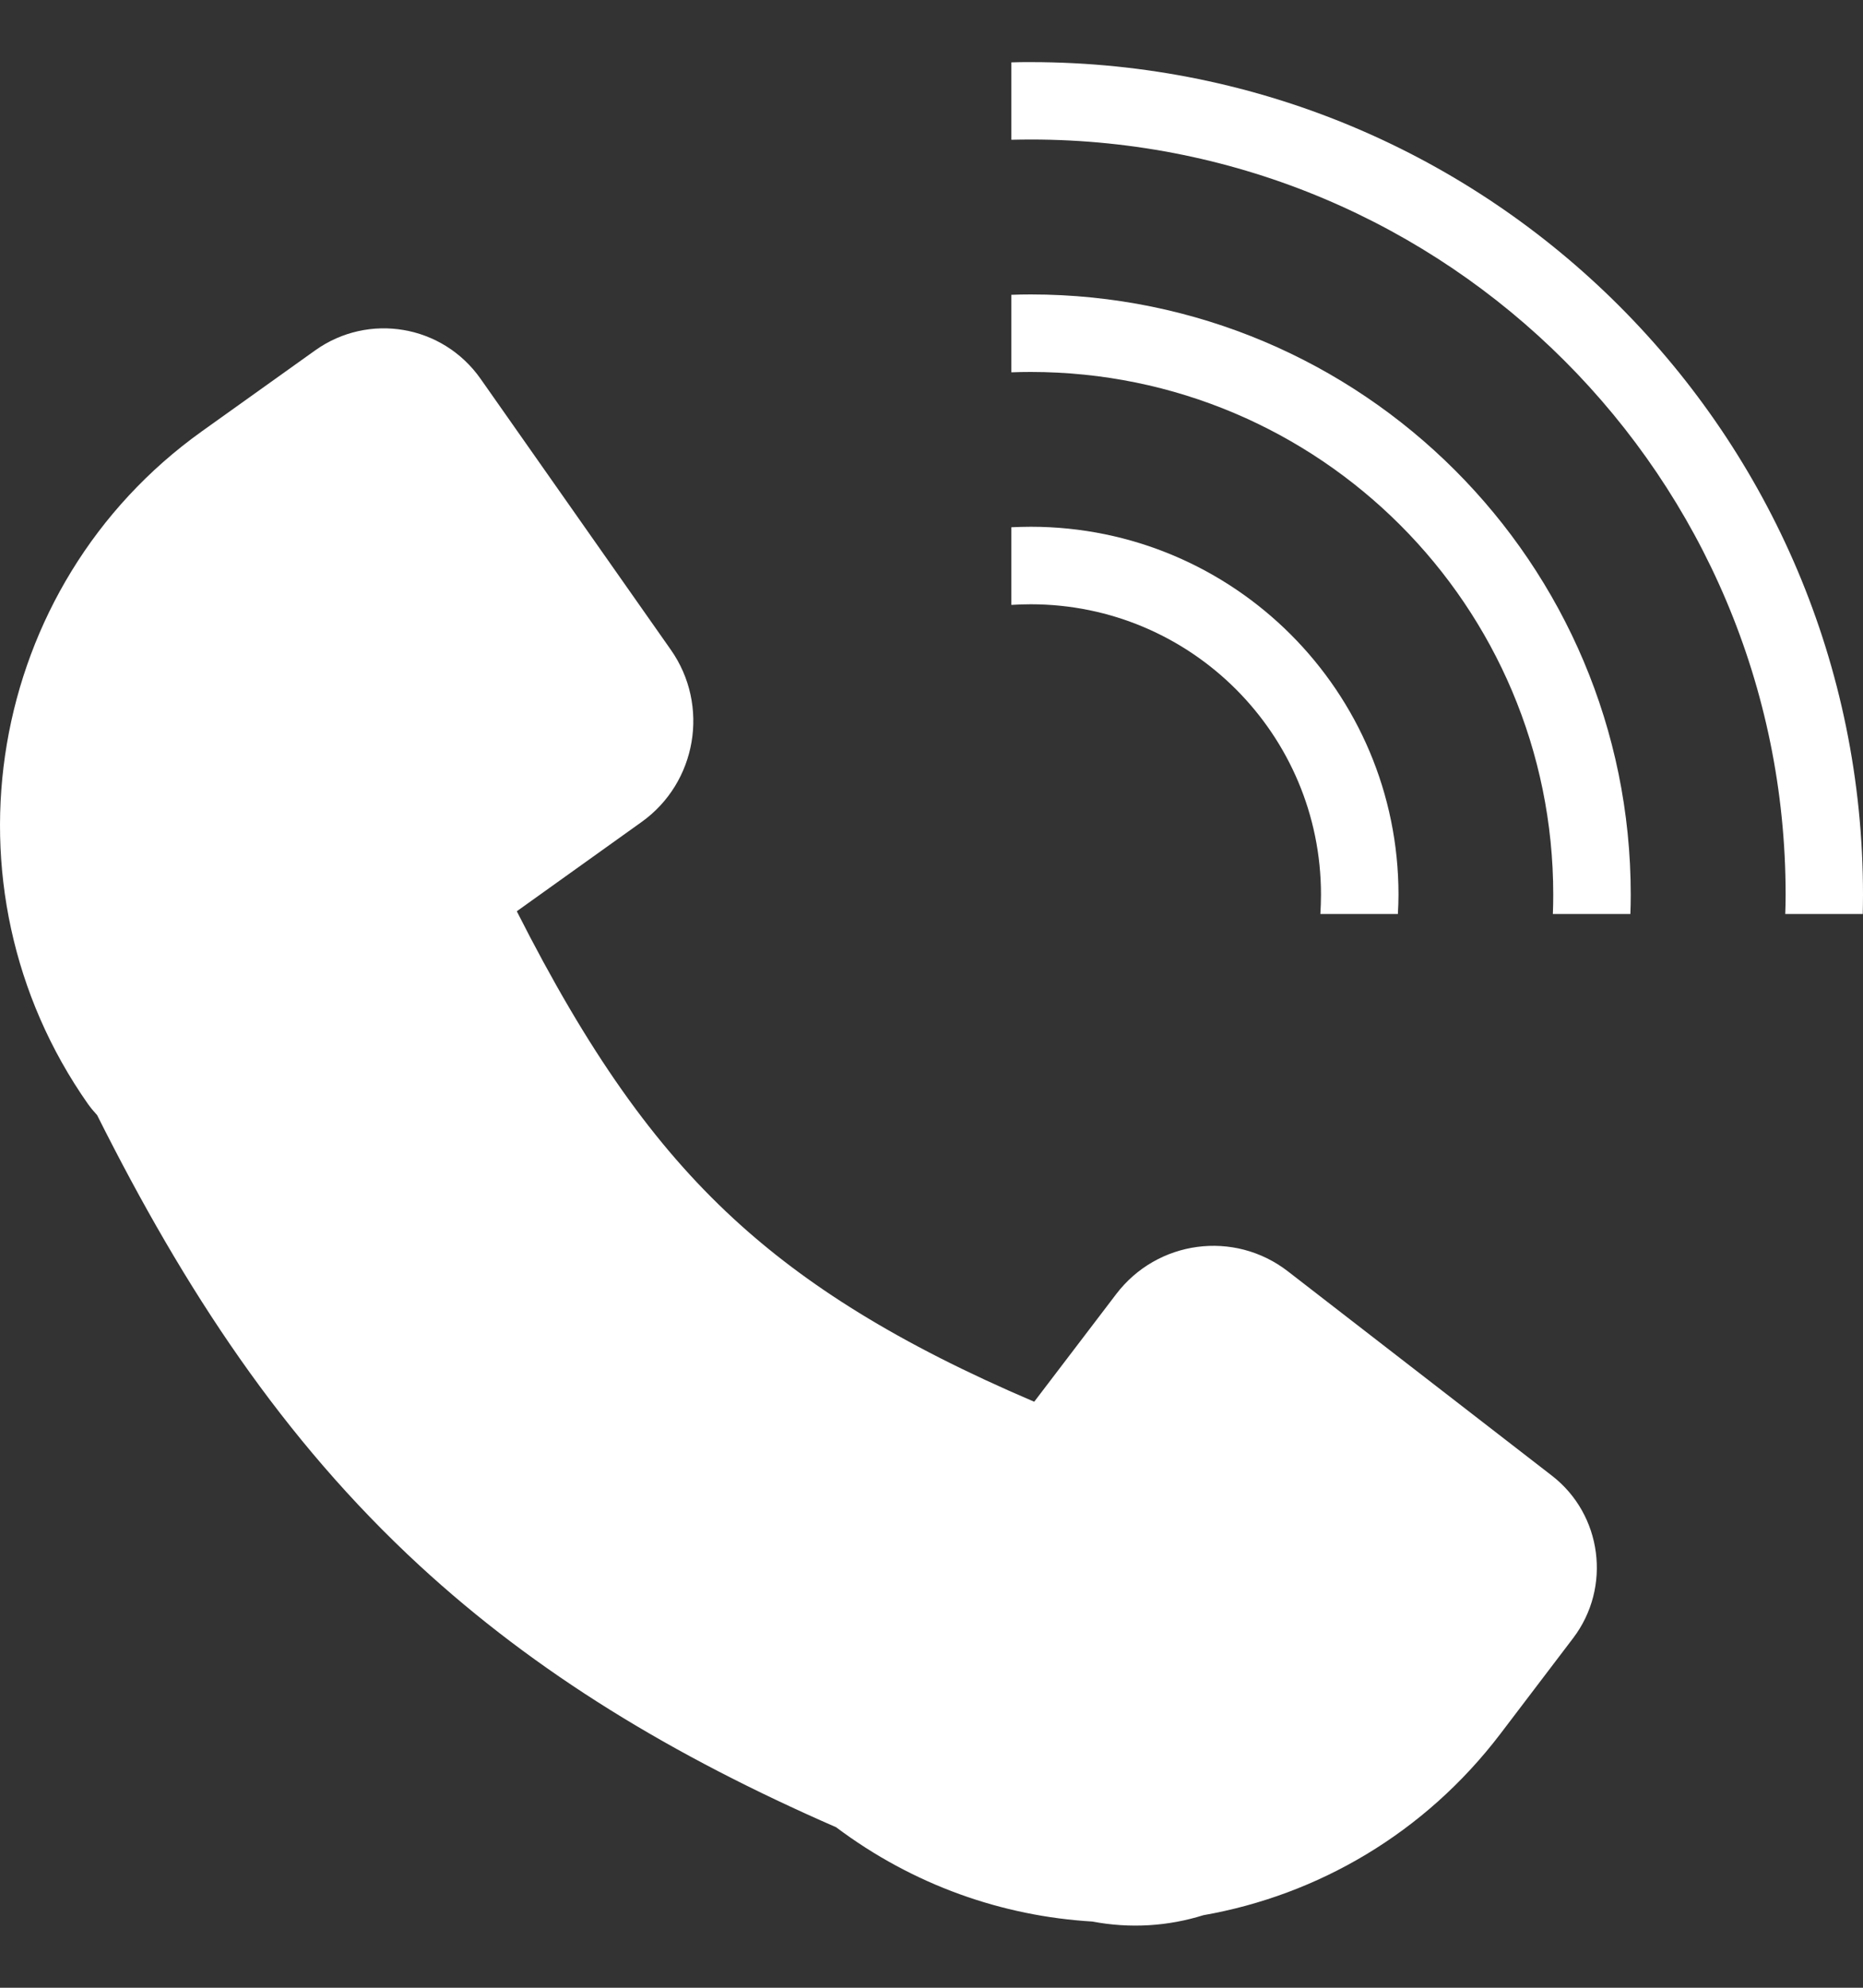
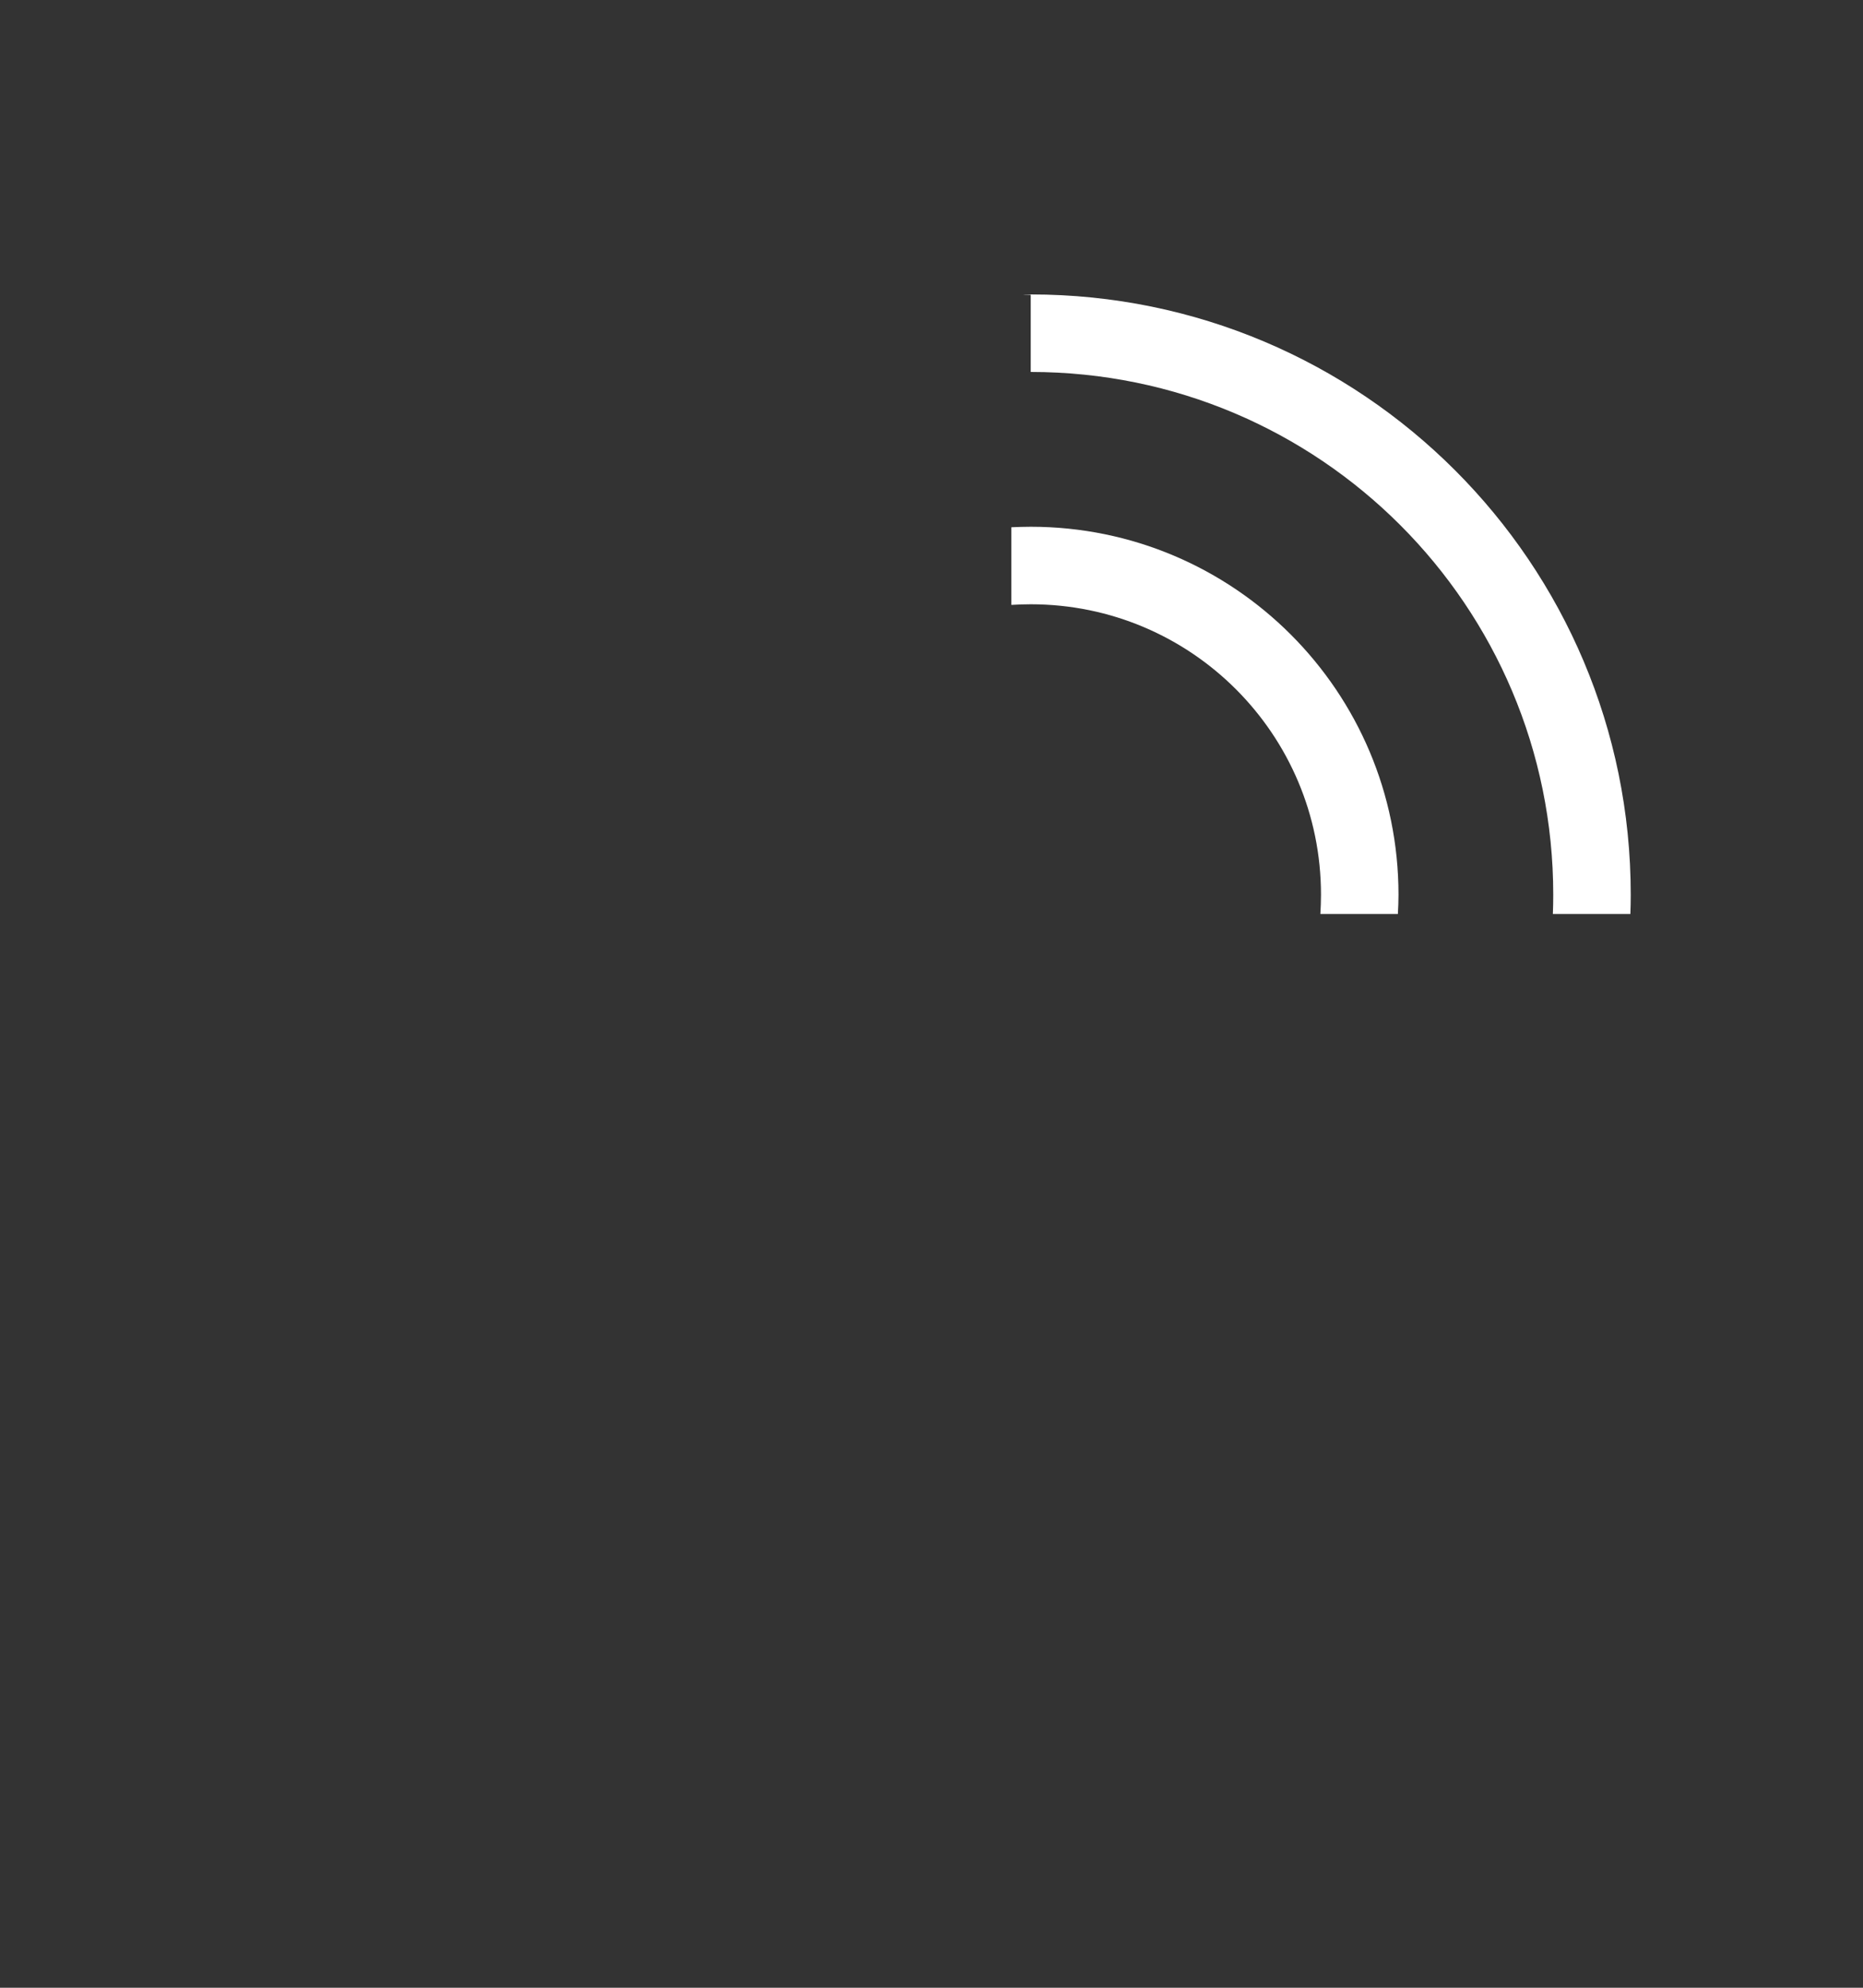
<svg xmlns="http://www.w3.org/2000/svg" width="15" height="16" viewBox="0 0 15 16" fill="none">
  <rect x="0" y="0" width="15" height="16" fill="#333333" stroke="none" />
-   <path d="M2.538 2.82C2.969 2.513 3.565 2.615 3.87 3.05L5.401 5.23C5.716 5.678 5.61 6.3 5.165 6.617L4.161 7.335C4.735 8.468 5.265 9.218 5.906 9.809C6.483 10.341 7.225 10.813 8.327 11.283L8.986 10.418C9.317 9.982 9.937 9.899 10.369 10.233L12.495 11.878C12.9 12.191 12.977 12.777 12.666 13.186L12.082 13.954C11.47 14.759 10.607 15.255 9.689 15.416C9.405 15.505 9.1 15.525 8.795 15.467C8.072 15.424 7.354 15.175 6.732 14.708C5.412 14.132 4.315 13.466 3.376 12.6C2.276 11.585 1.488 10.385 0.782 8.976C0.756 8.948 0.731 8.918 0.708 8.886C-0.52 7.136 -0.11 4.712 1.625 3.472L2.538 2.82Z" fill="white" />
  <path d="M8.299 4.24C9.934 4.24 11.26 5.566 11.26 7.202C11.26 7.254 11.258 7.306 11.255 7.357H10.631C10.634 7.306 10.636 7.254 10.636 7.202C10.636 5.91 9.59 4.864 8.299 4.864C8.246 4.864 8.194 4.866 8.143 4.869V4.244C8.194 4.242 8.246 4.24 8.299 4.24Z" fill="white" />
-   <path d="M8.299 2.37C10.967 2.37 13.13 4.533 13.13 7.202C13.13 7.254 13.129 7.306 13.127 7.357H12.503C12.505 7.306 12.506 7.254 12.506 7.202C12.506 4.878 10.623 2.994 8.299 2.994C8.246 2.994 8.195 2.995 8.143 2.997V2.373C8.195 2.371 8.246 2.37 8.299 2.37Z" fill="white" />
-   <path d="M8.299 0.5C12 0.5 15 3.5 15 7.202C15 7.254 14.999 7.305 14.998 7.357H14.374C14.376 7.305 14.377 7.254 14.377 7.202C14.377 3.845 11.655 1.123 8.299 1.123C8.247 1.123 8.195 1.124 8.143 1.125V0.502C8.195 0.5 8.247 0.5 8.299 0.5Z" fill="white" />
+   <path d="M8.299 2.37C10.967 2.37 13.13 4.533 13.13 7.202C13.13 7.254 13.129 7.306 13.127 7.357H12.503C12.505 7.306 12.506 7.254 12.506 7.202C12.506 4.878 10.623 2.994 8.299 2.994V2.373C8.195 2.371 8.246 2.37 8.299 2.37Z" fill="white" />
</svg>